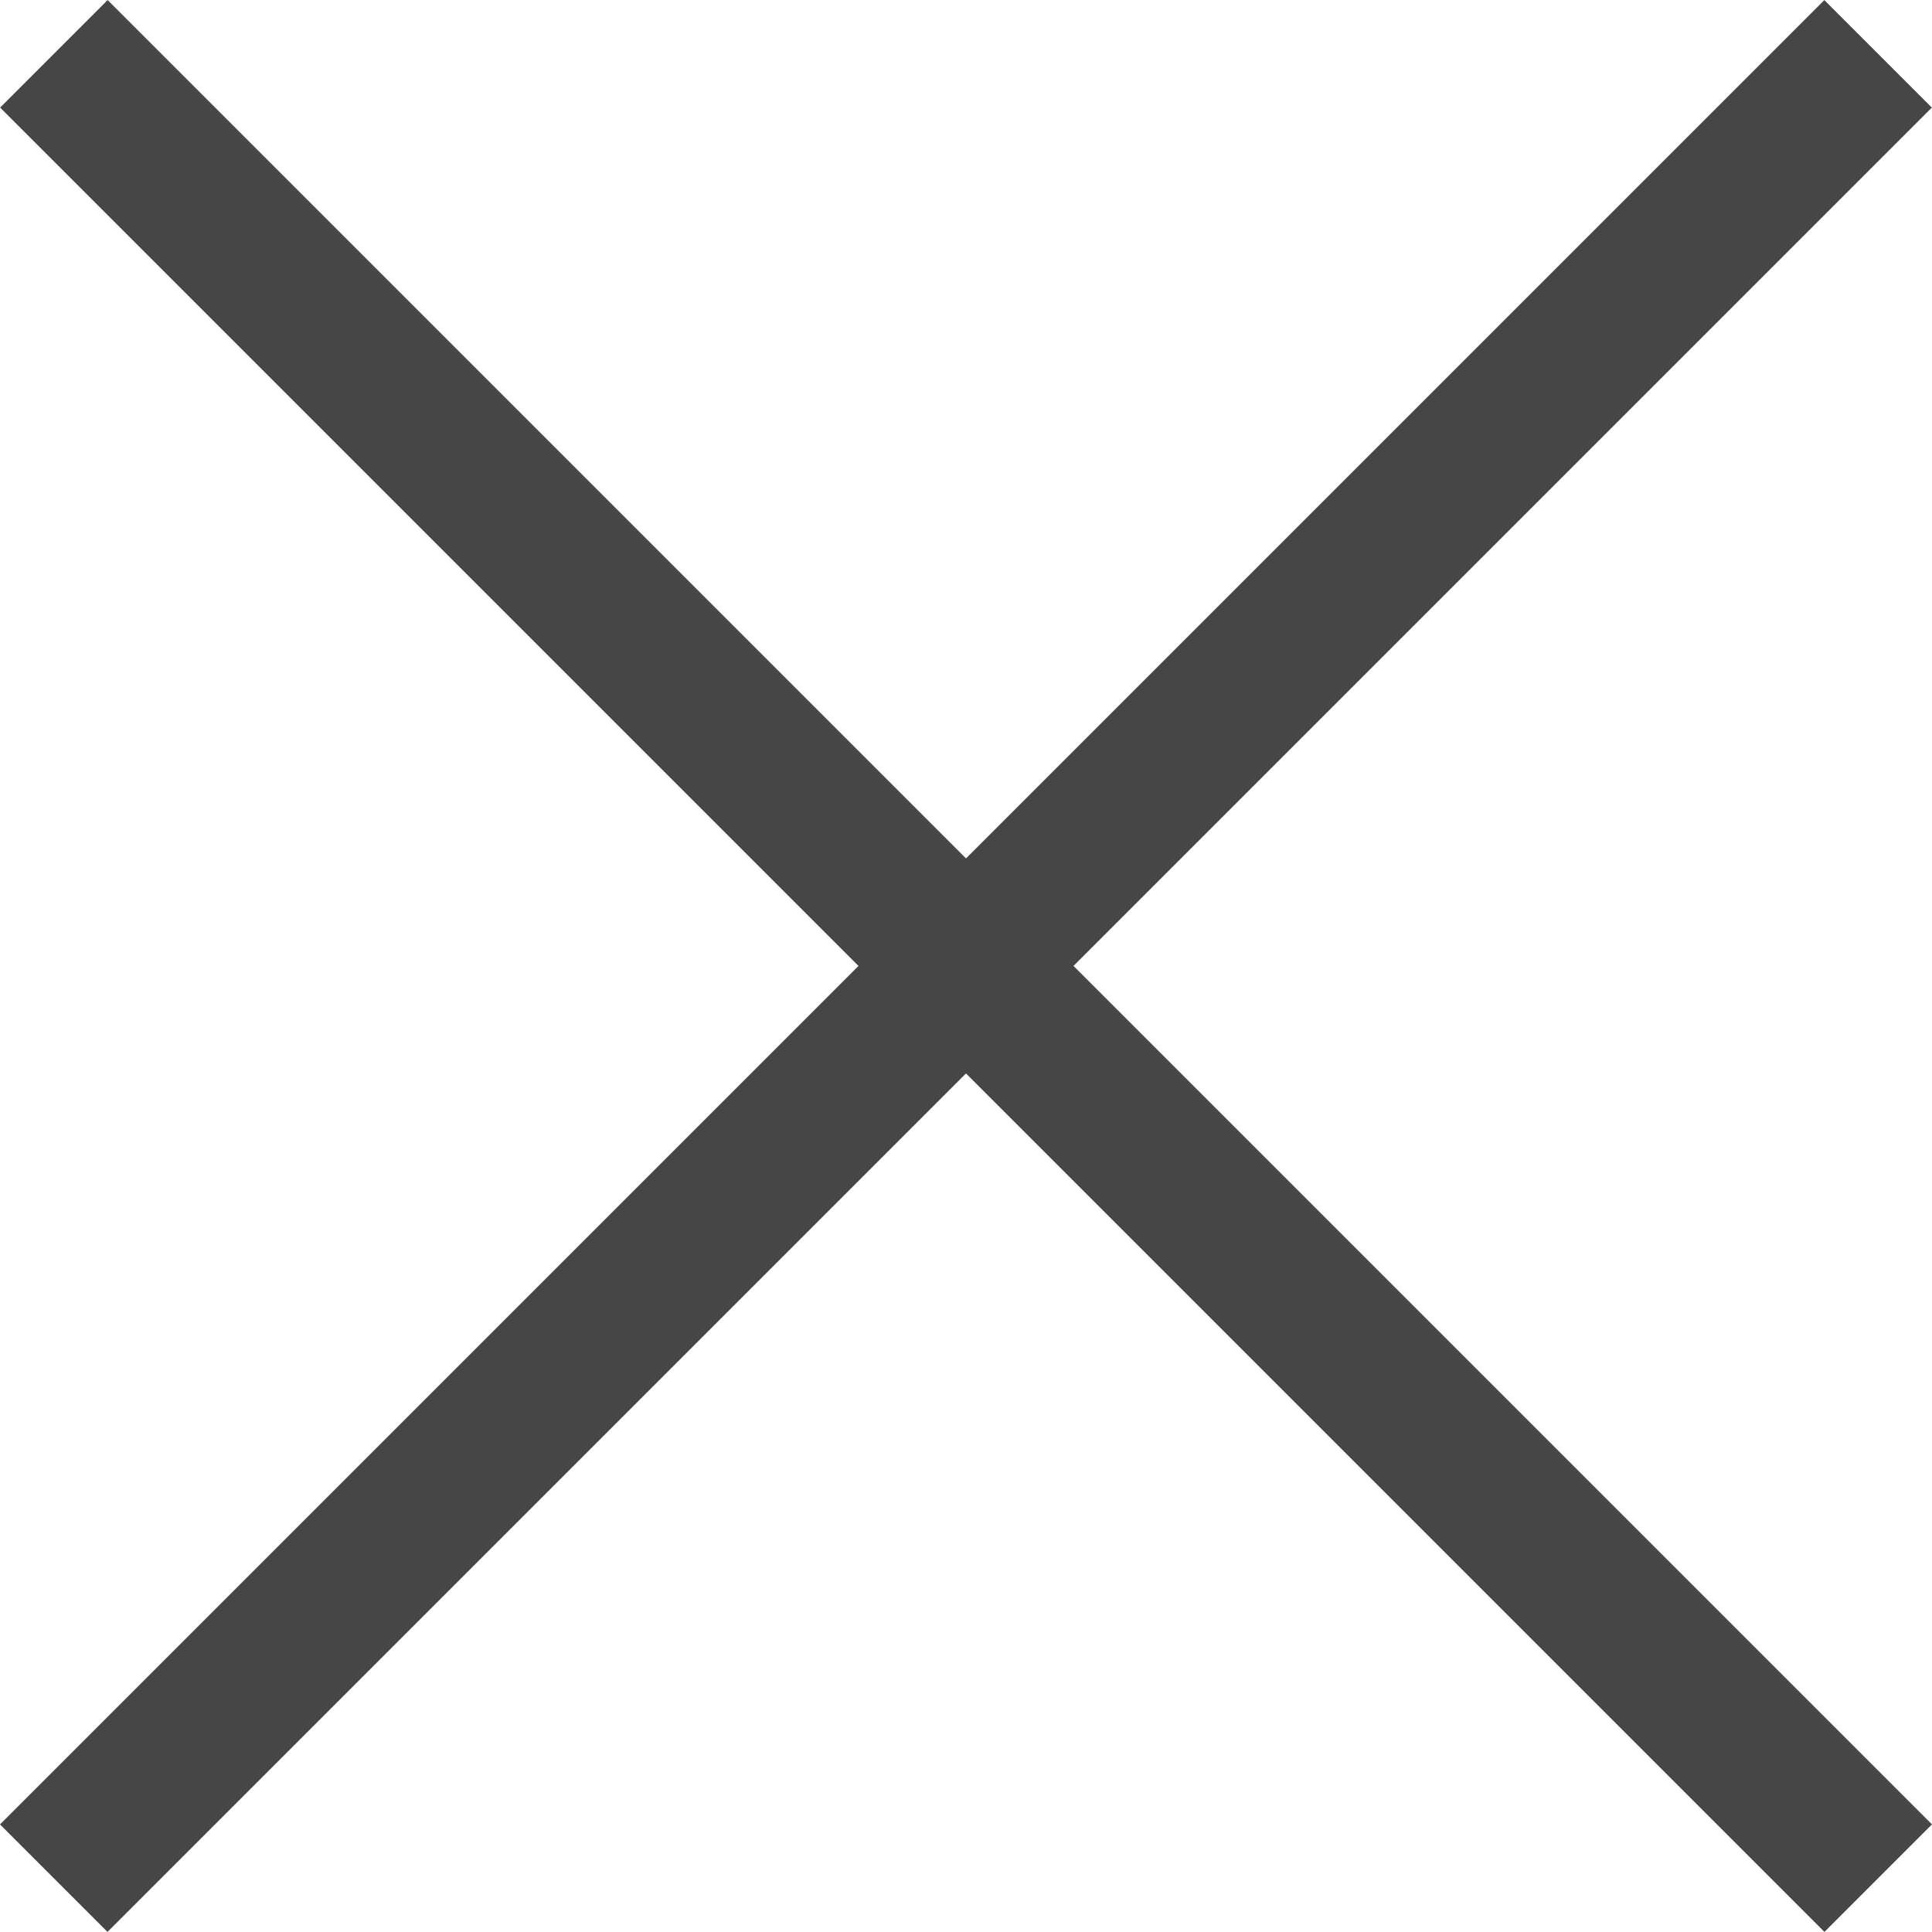
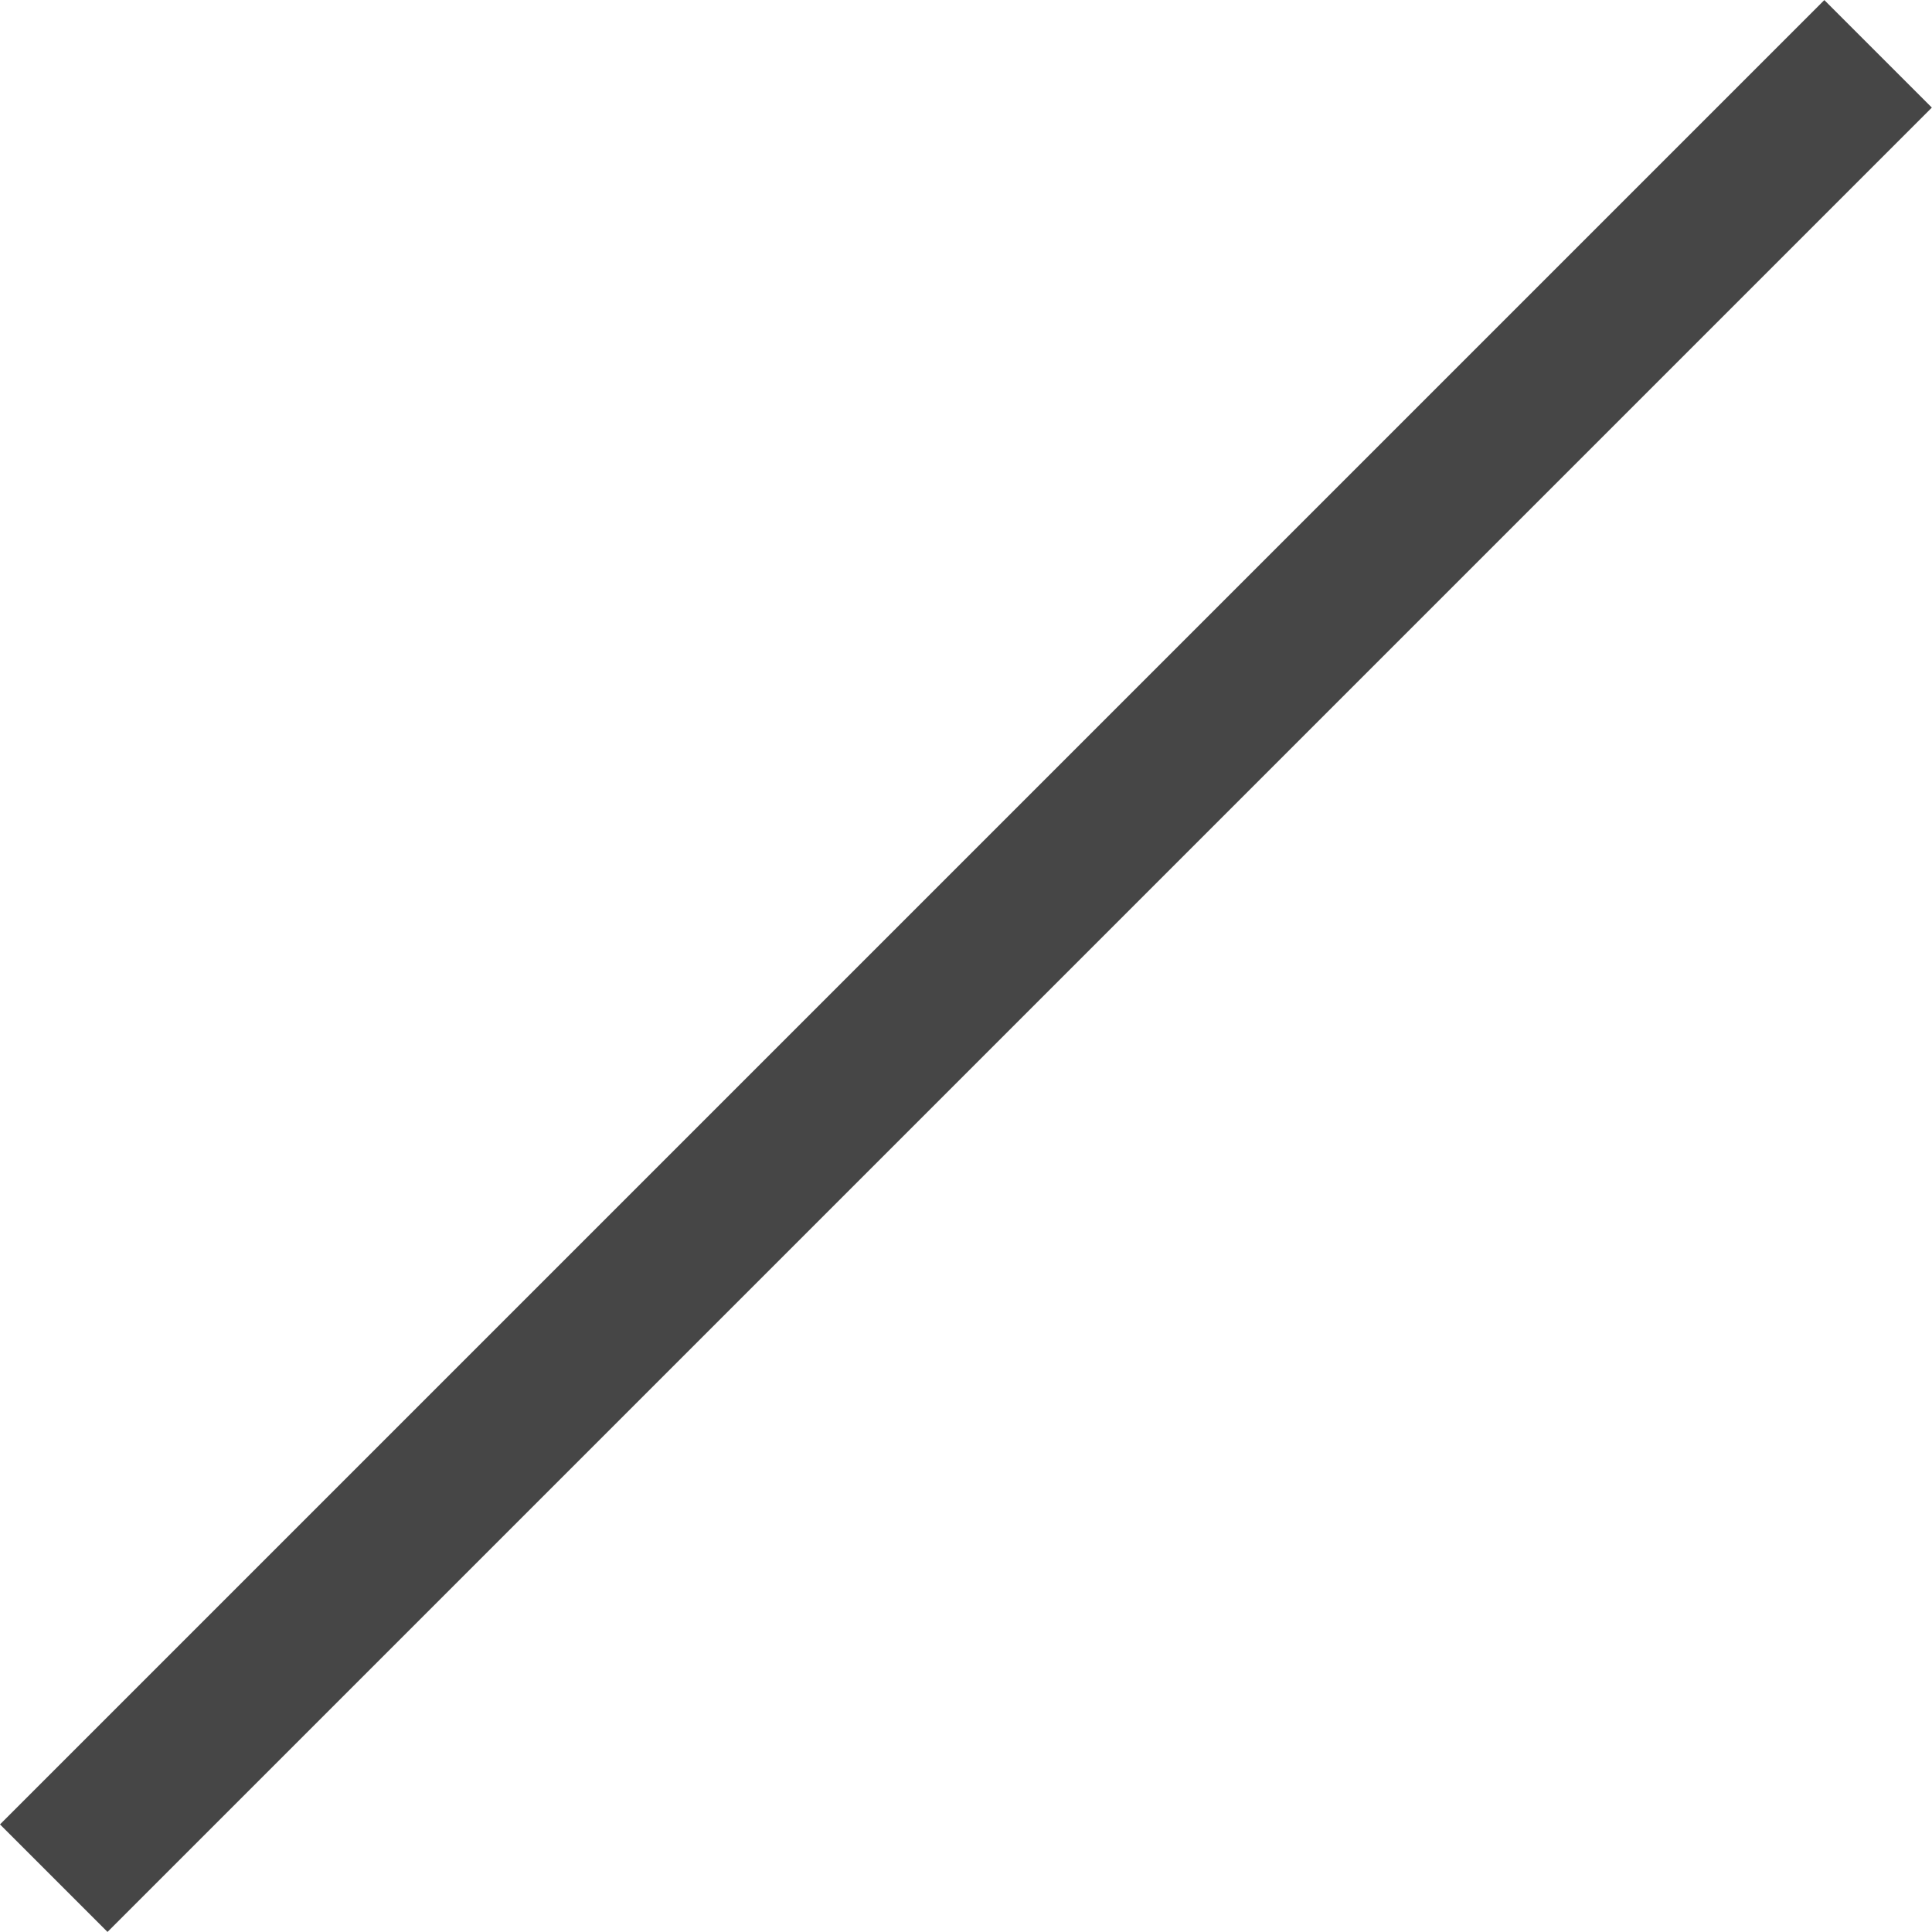
<svg xmlns="http://www.w3.org/2000/svg" width="25.414" height="25.413" viewBox="0 0 25.414 25.413">
  <g id="グループ_35883" fill="none" stroke="#464646" stroke-width="2" data-name="グループ 35883" transform="translate(.707 .708)">
-     <path id="パス_151" d="M0 0h33.938" data-name="パス 151" transform="rotate(45 .001 .002)" />
    <path id="パス_152" d="M0 0h33.938" data-name="パス 152" transform="rotate(-45 28.968 11.999)" />
  </g>
</svg>